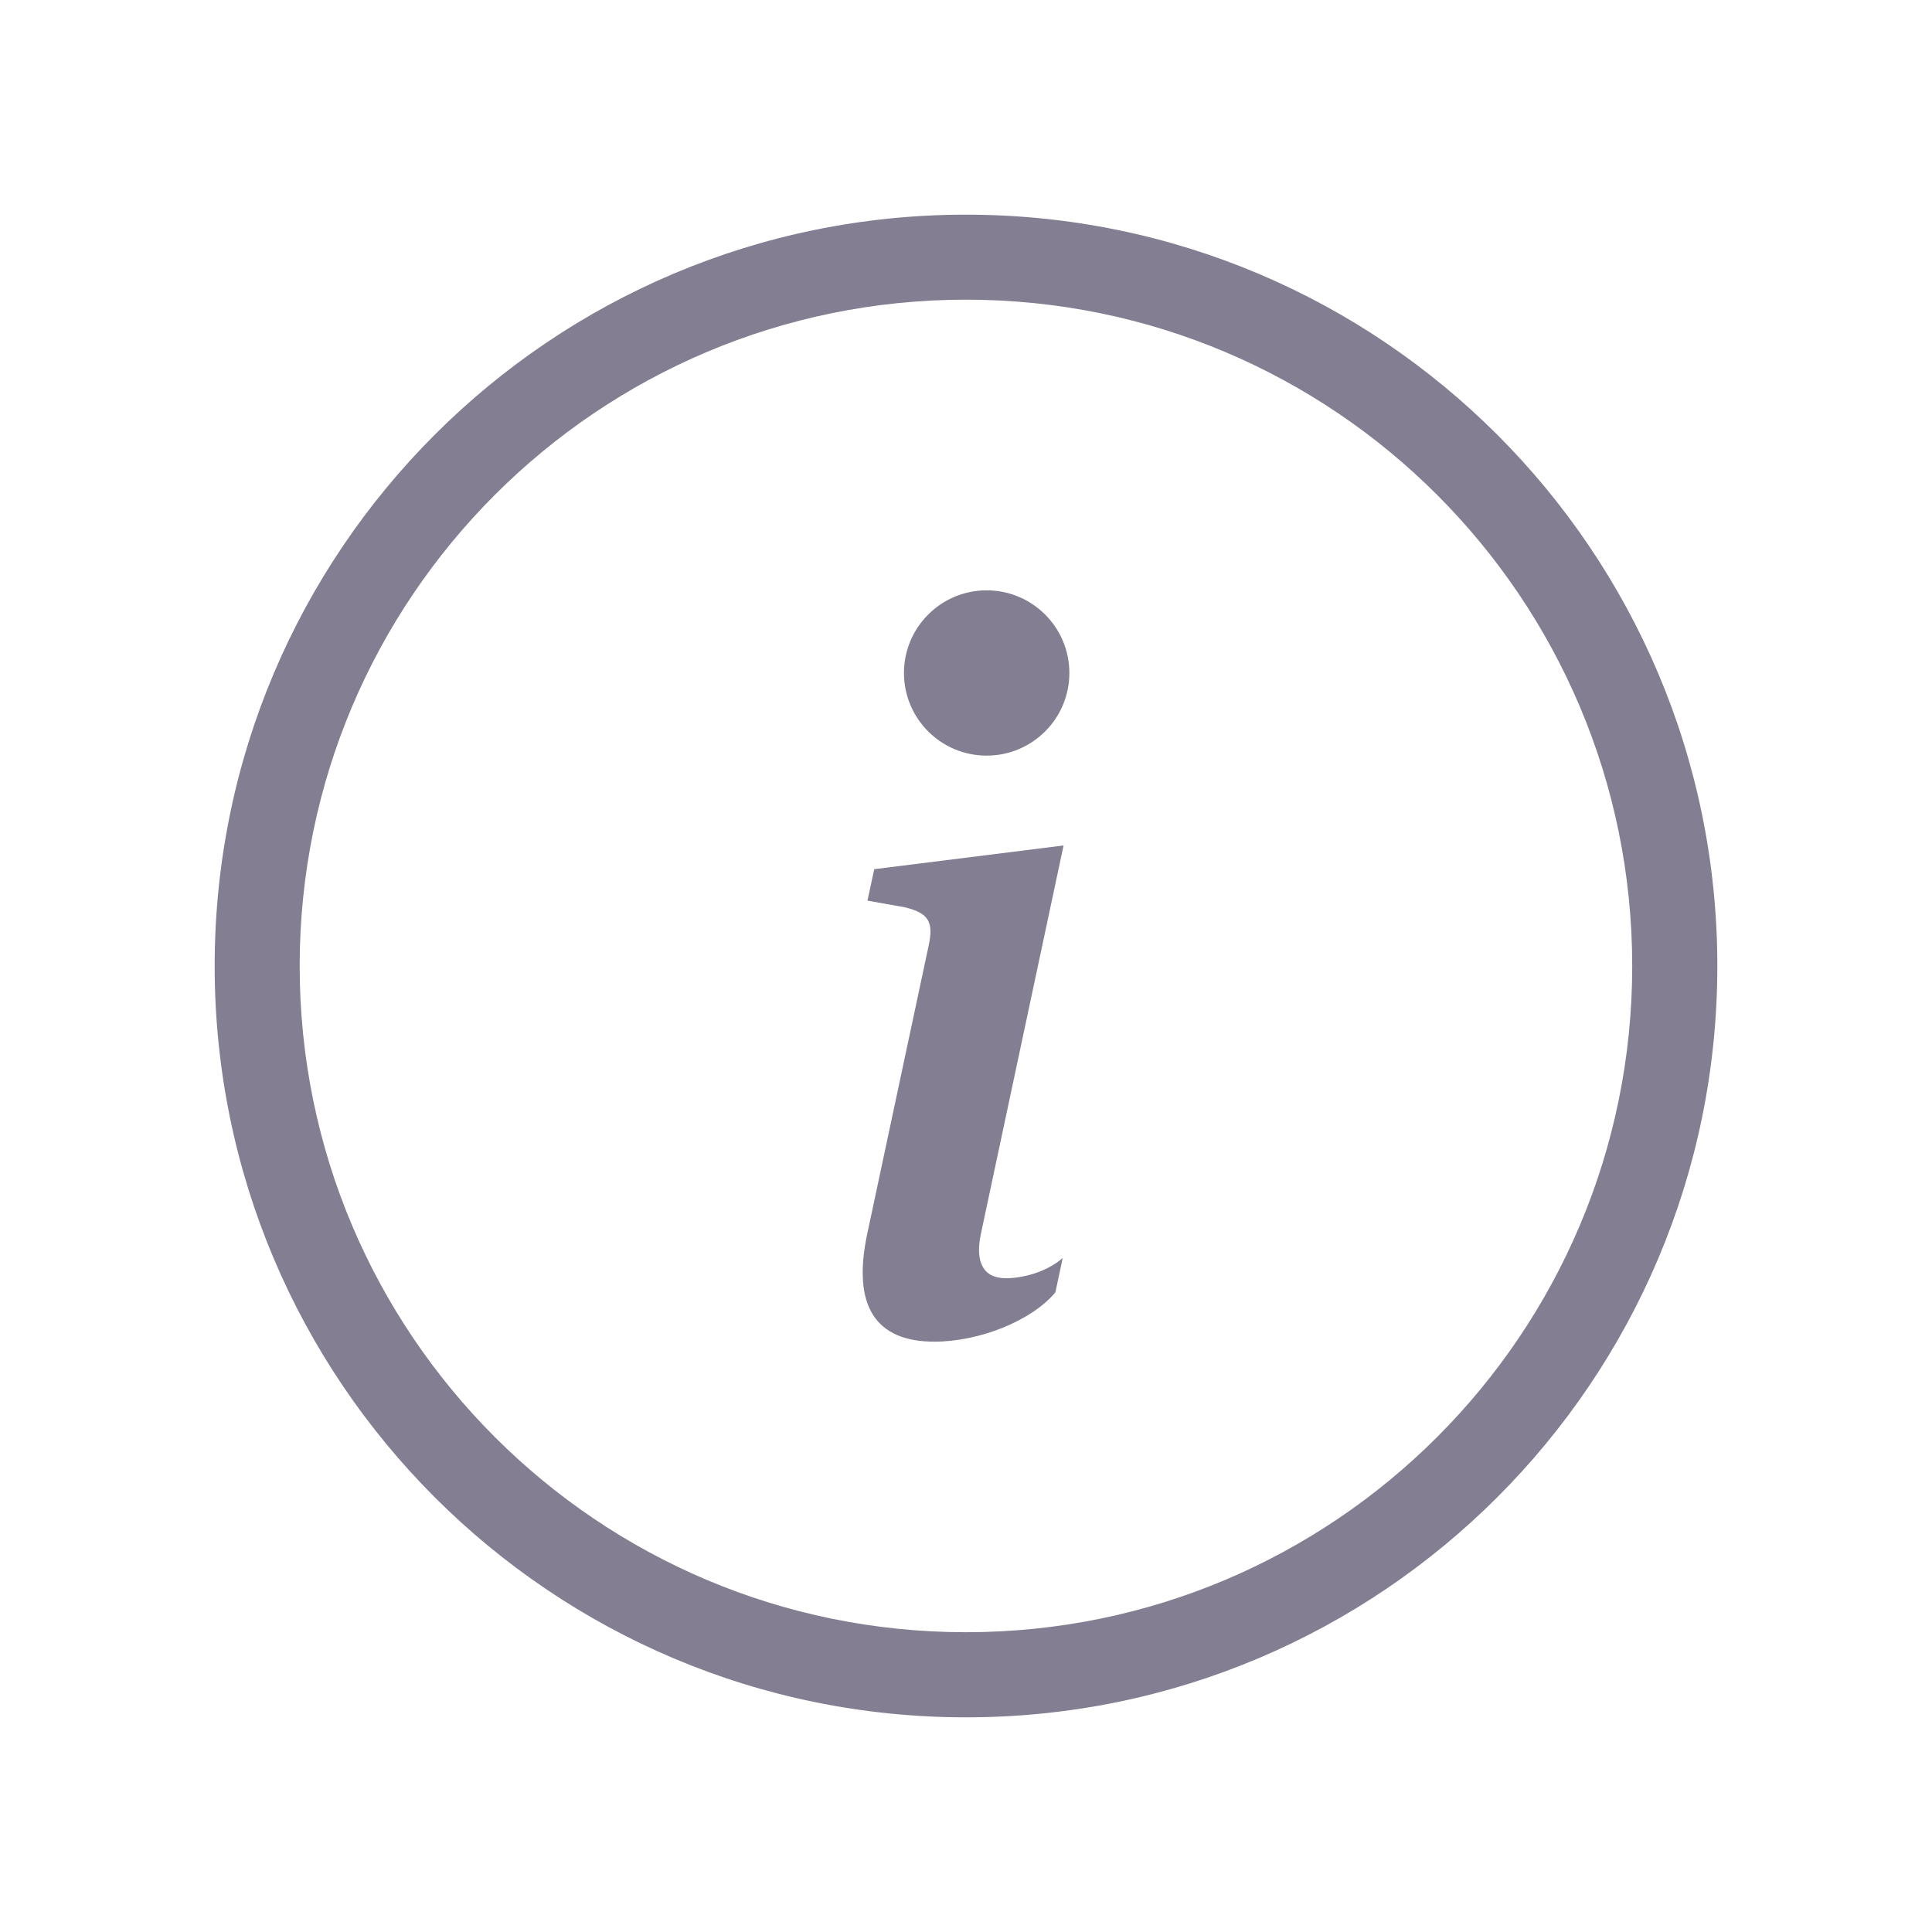
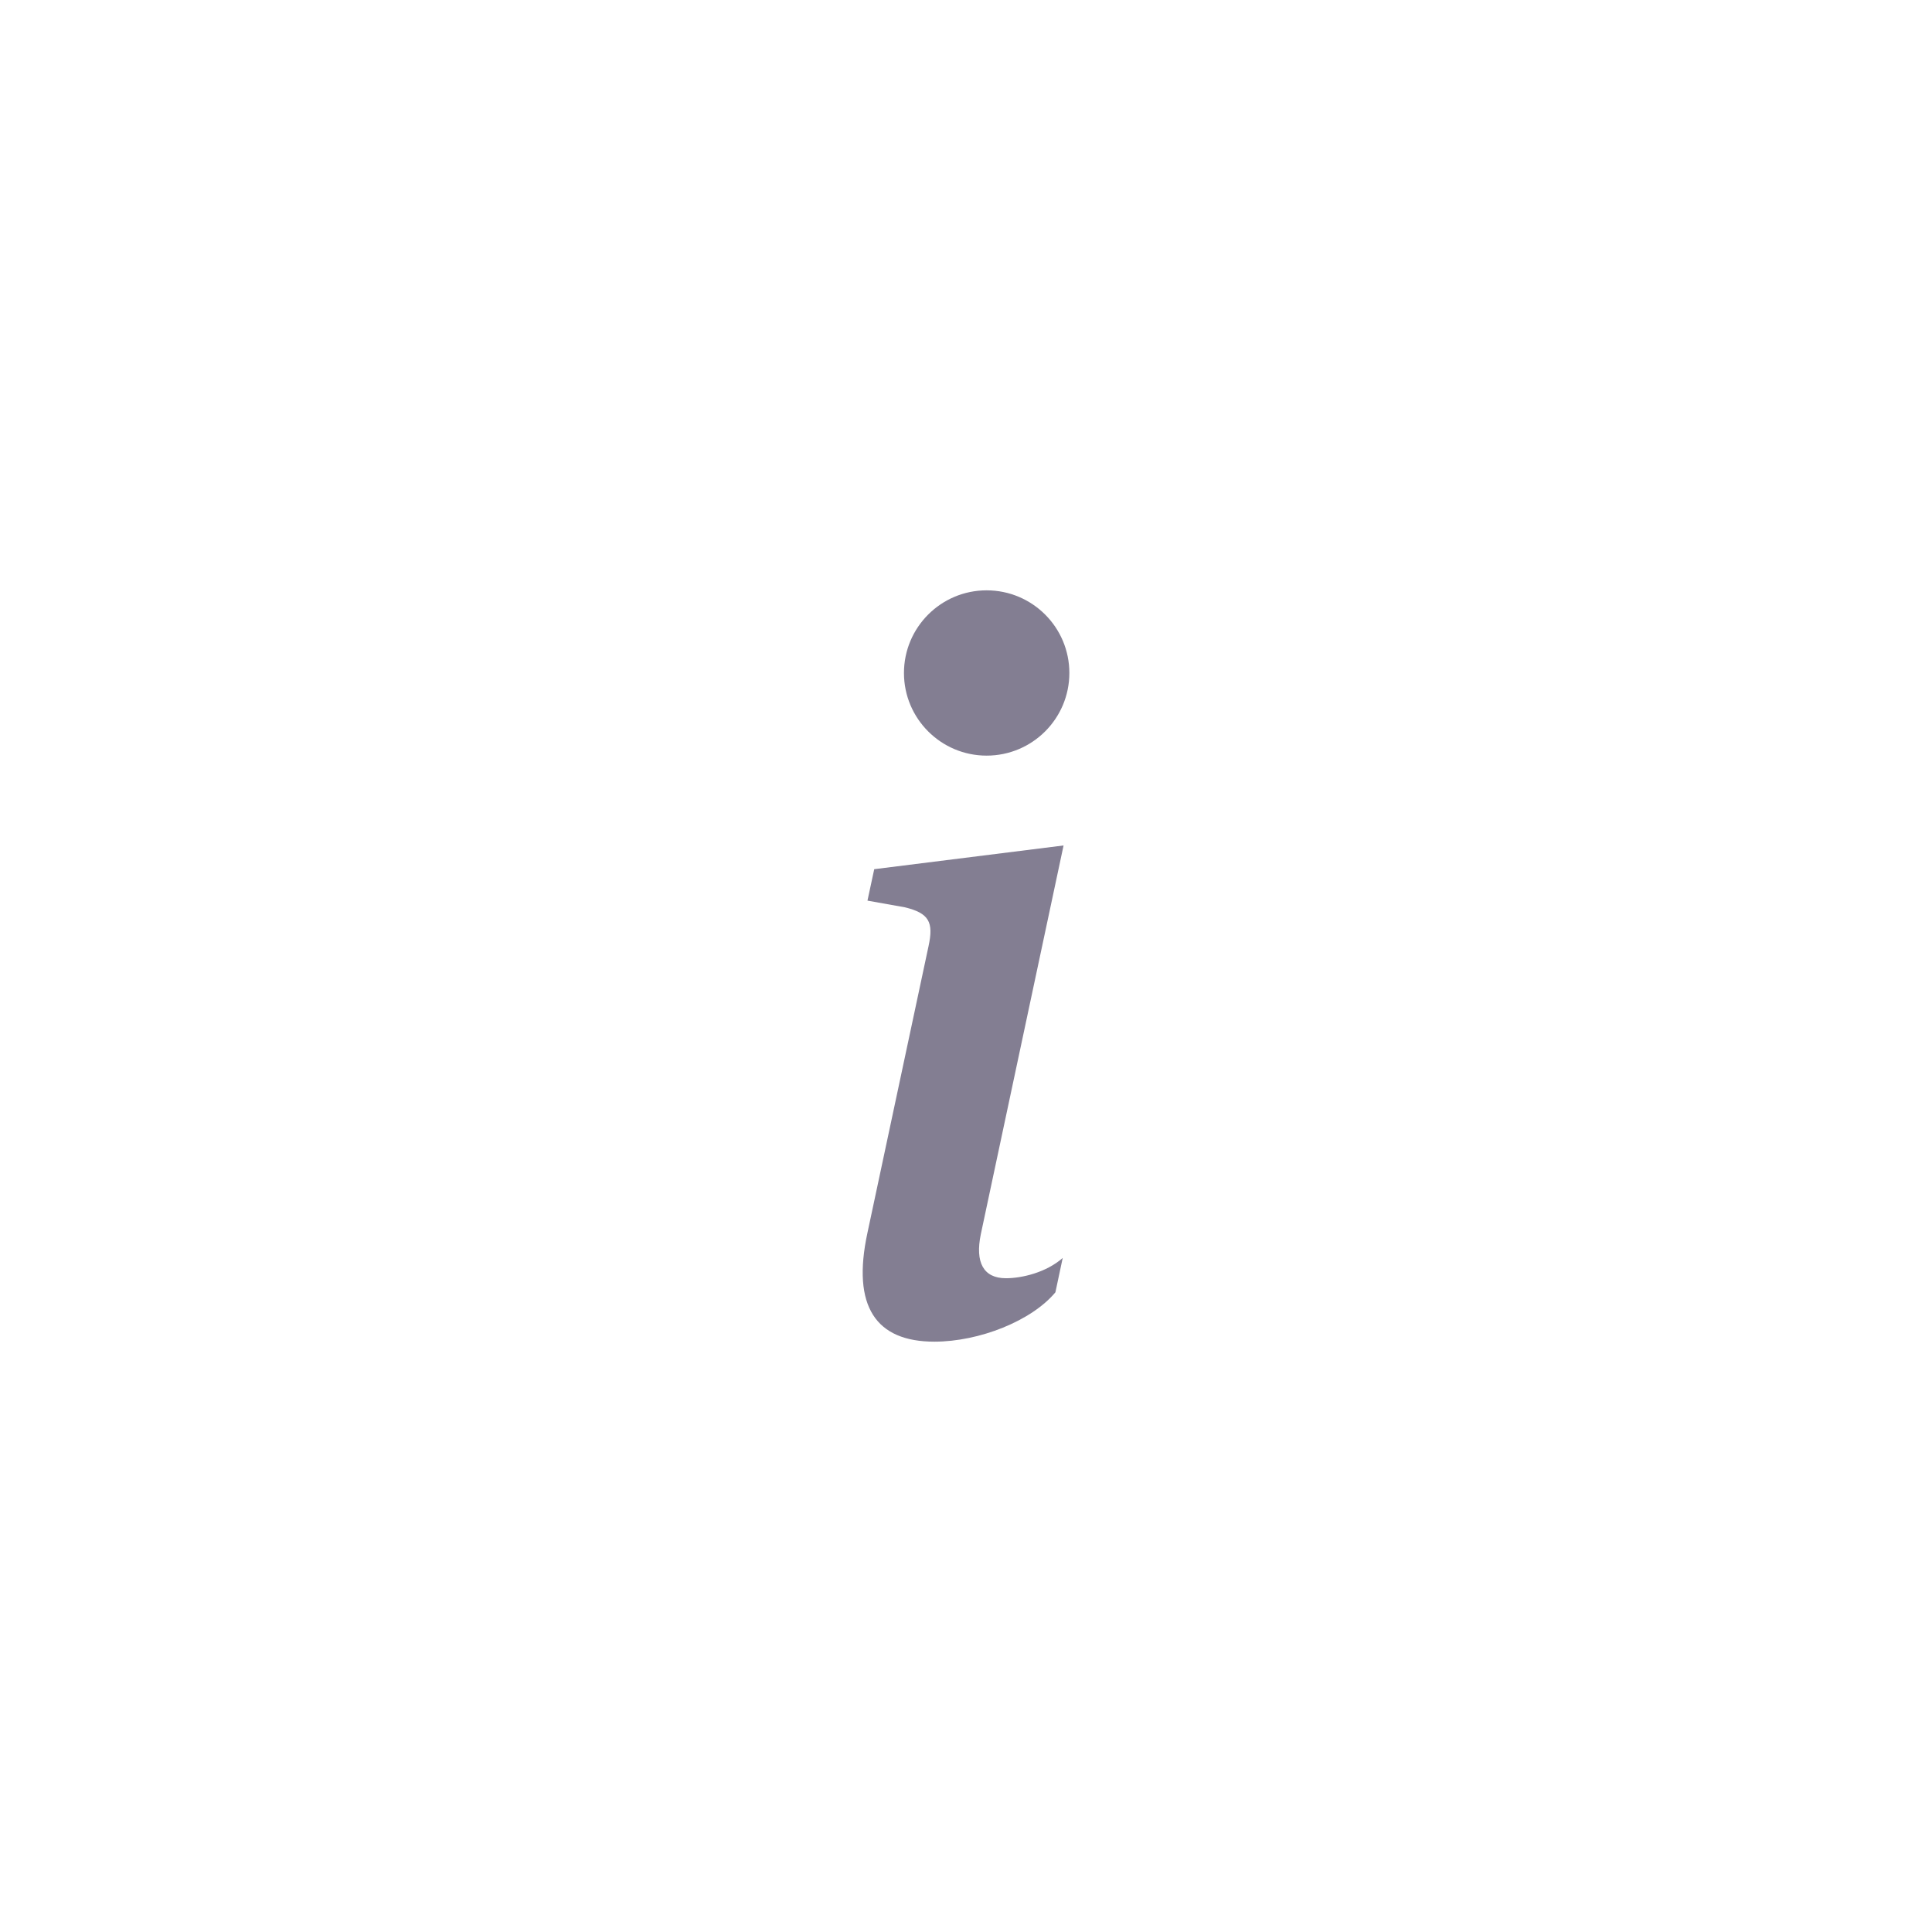
<svg xmlns="http://www.w3.org/2000/svg" width="18" height="18" viewBox="0 0 18 18" fill="none">
-   <path fill-rule="evenodd" clip-rule="evenodd" d="M9 2.792C5.572 2.792 2.792 5.572 2.792 9C2.792 12.428 5.572 15.207 9 15.207C12.428 15.207 15.207 12.428 15.207 9C15.207 5.572 12.428 2.792 9 2.792ZM2 9C2 5.134 5.134 2 9 2C12.866 2 16 5.134 16 9C16 12.866 12.866 16 9 16C5.134 16 2 12.866 2 9Z" fill="#837E92" />
  <path fill-rule="evenodd" clip-rule="evenodd" d="M9.909 7.877L9.138 11.499C9.084 11.76 9.161 11.909 9.372 11.909C9.522 11.909 9.748 11.855 9.901 11.72L9.833 12.04C9.612 12.306 9.124 12.5 8.705 12.5C8.163 12.5 7.933 12.175 8.082 11.485L8.651 8.815C8.7 8.59 8.655 8.508 8.43 8.453L8.082 8.391L8.145 8.098L9.909 7.877ZM9.192 7.04C8.767 7.04 8.422 6.695 8.422 6.27C8.422 5.845 8.767 5.5 9.192 5.5C9.618 5.5 9.963 5.845 9.963 6.27C9.963 6.695 9.618 7.04 9.192 7.04Z" fill="#837E92" />
</svg>